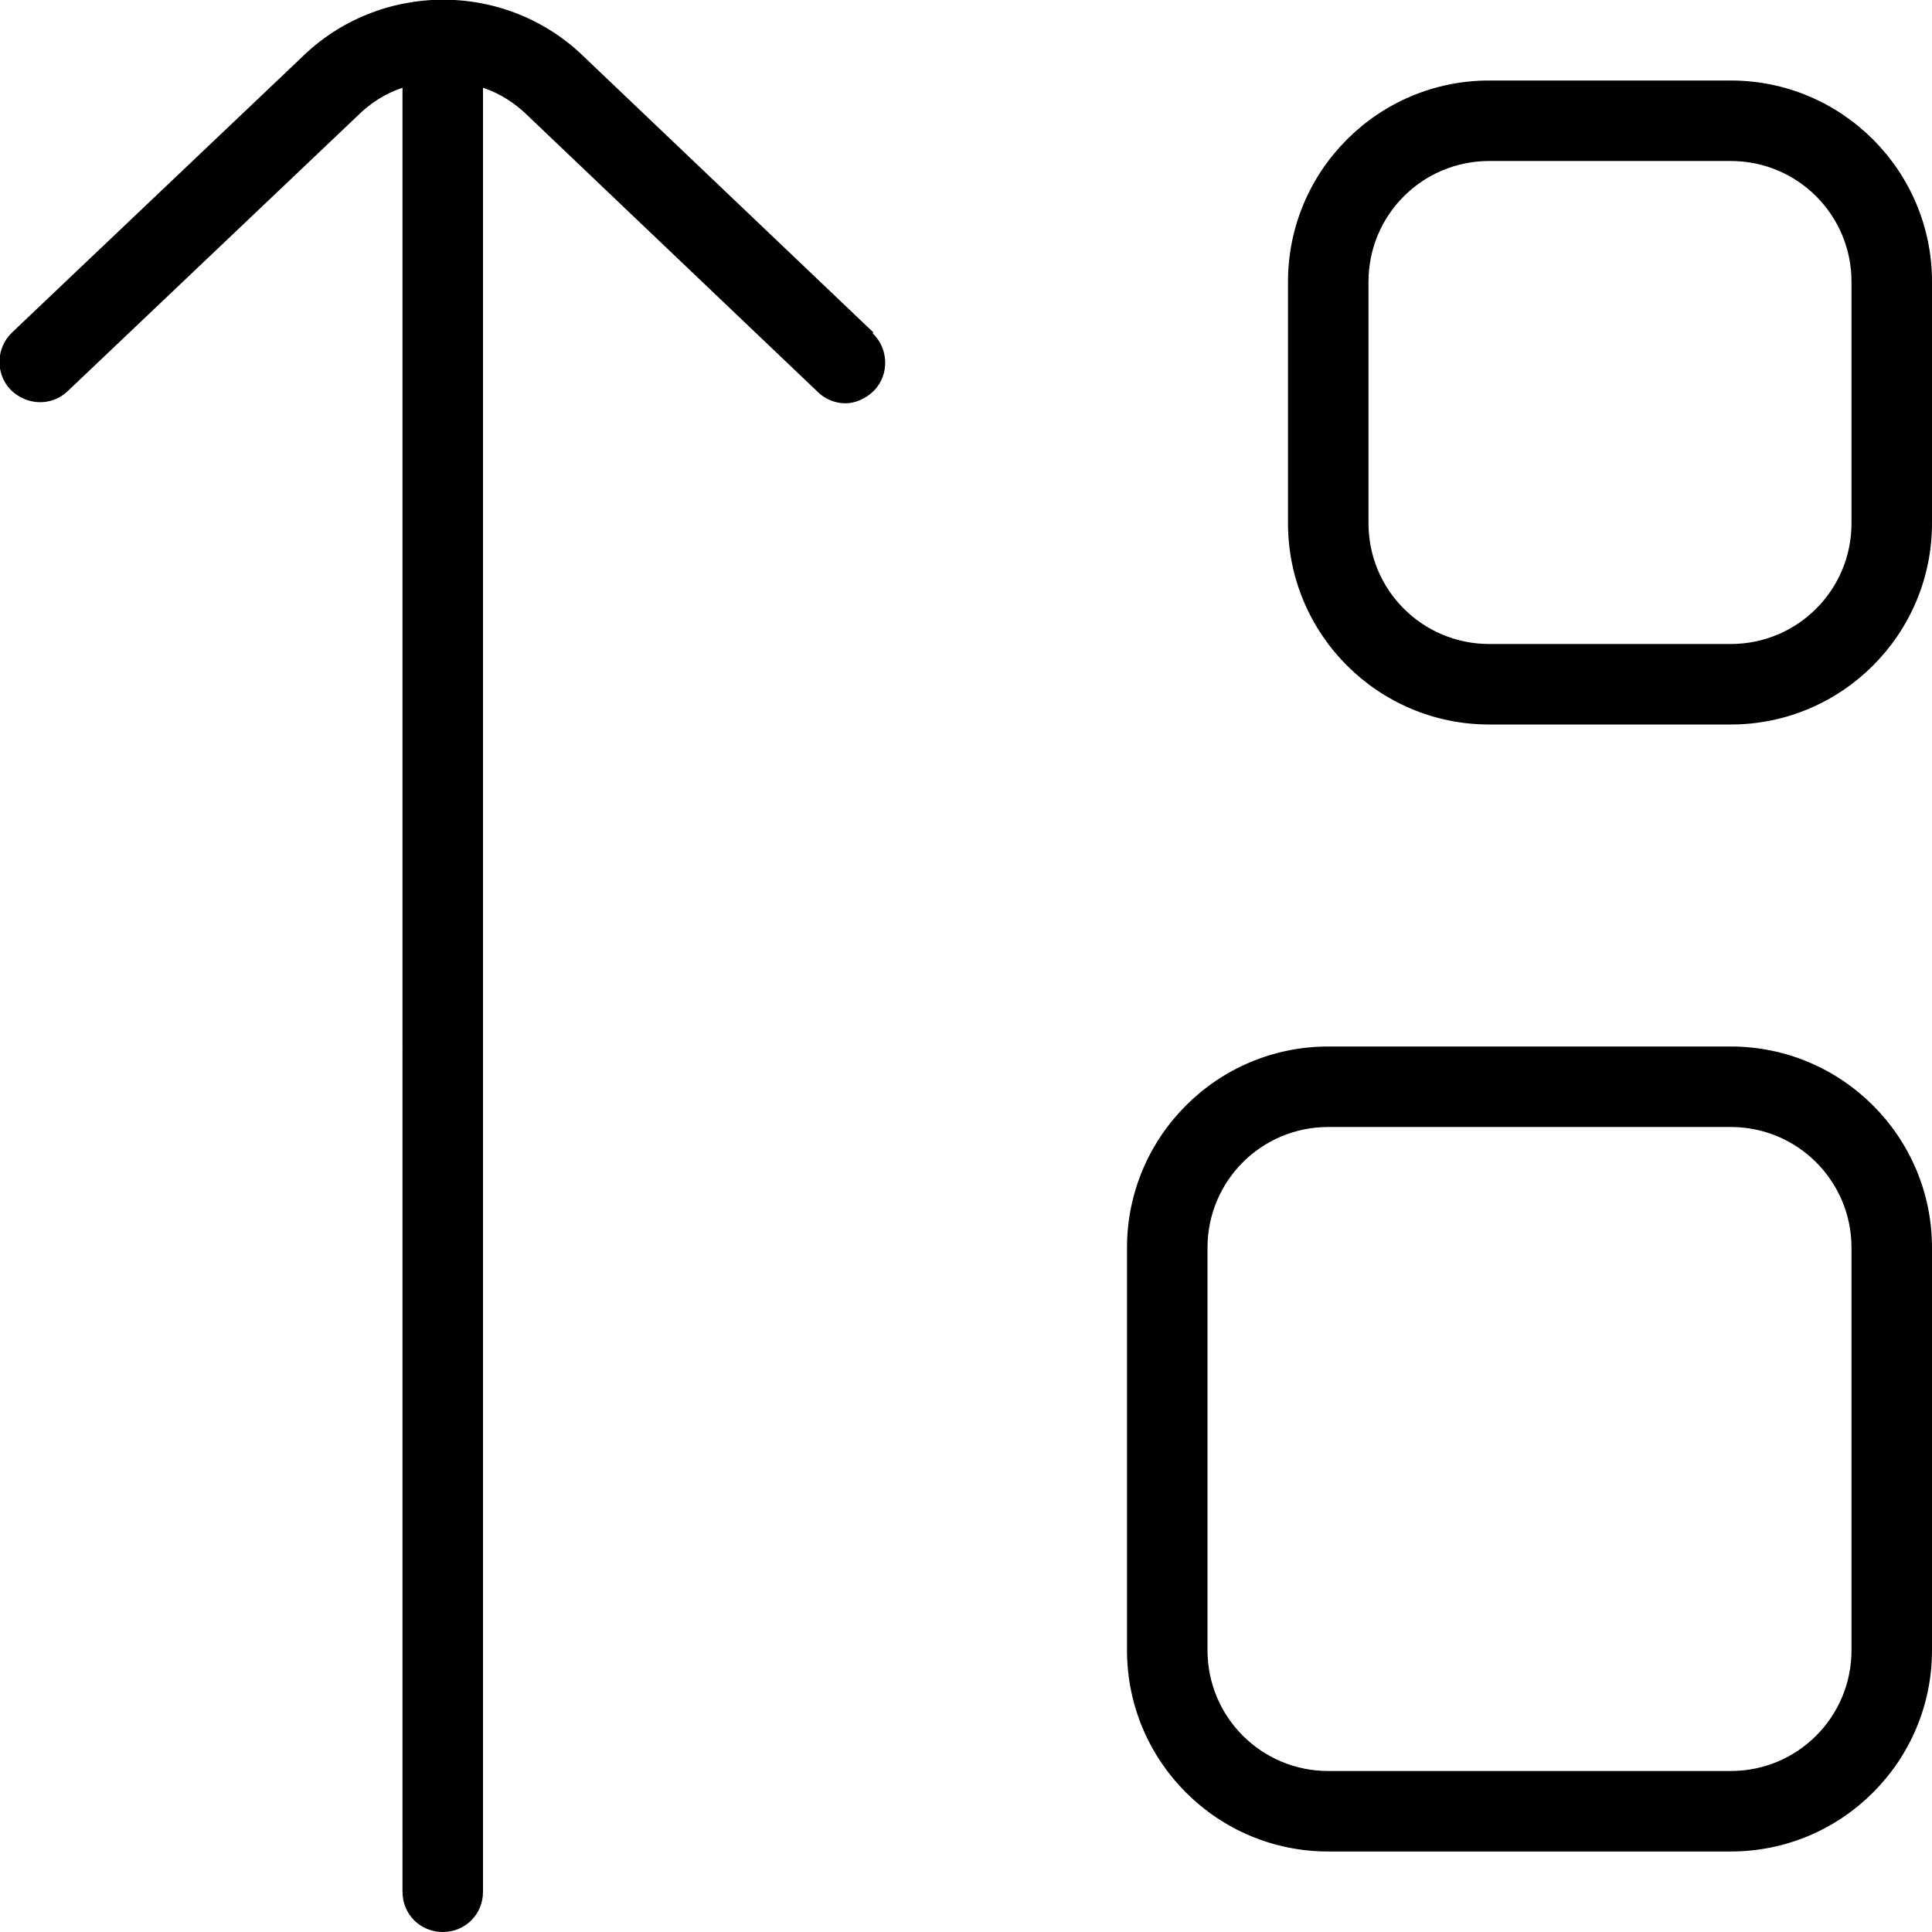
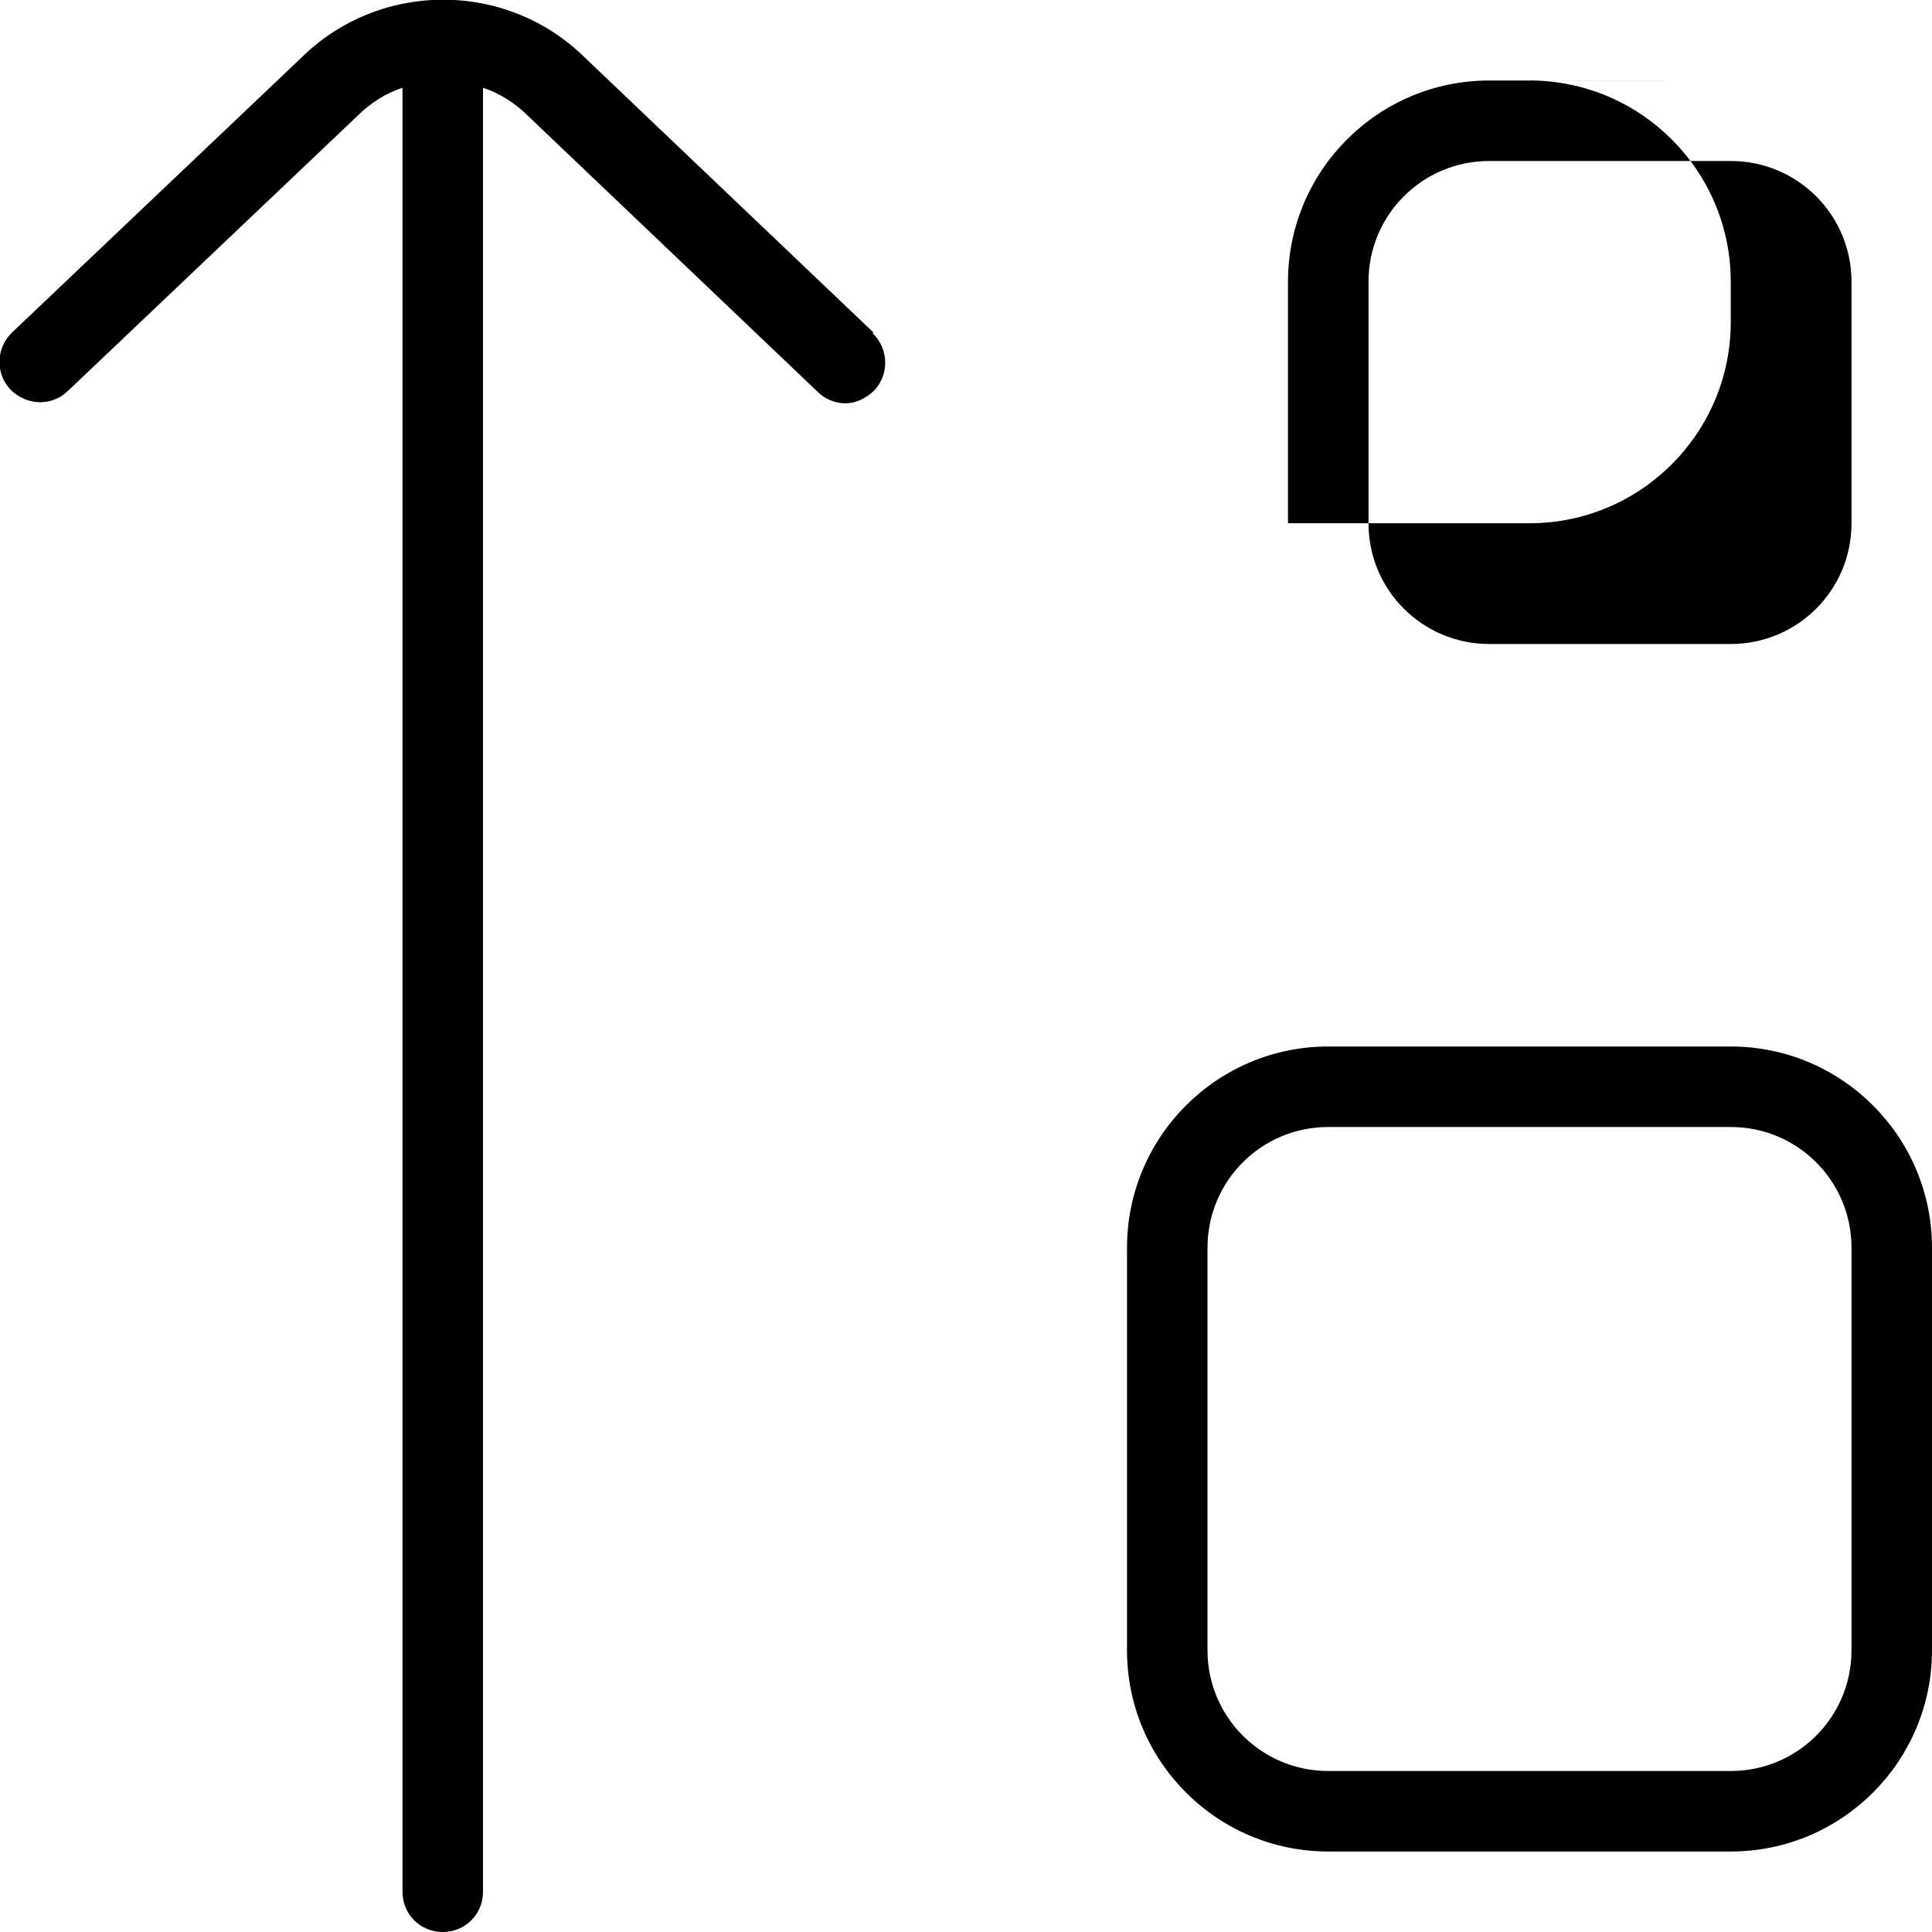
<svg xmlns="http://www.w3.org/2000/svg" id="Layer_1" data-name="Layer 1" viewBox="0 0 24 24" width="512" height="512">
-   <path d="M21.5,1h-3c-1.38,0-2.5,1.12-2.5,2.5v3c0,1.38,1.12,2.5,2.5,2.5h3c1.38,0,2.5-1.12,2.5-2.5V3.5c0-1.38-1.12-2.5-2.5-2.5Zm1.5,5.5c0,.83-.67,1.5-1.5,1.5h-3c-.83,0-1.5-.67-1.5-1.5V3.5c0-.83,.67-1.5,1.5-1.5h3c.83,0,1.5,.67,1.5,1.5v3Zm-1.5,6.5h-5c-1.38,0-2.5,1.12-2.5,2.5v5c0,1.38,1.12,2.5,2.5,2.5h5c1.38,0,2.5-1.12,2.5-2.5v-5c0-1.38-1.12-2.5-2.5-2.5Zm1.5,7.5c0,.83-.67,1.5-1.5,1.5h-5c-.83,0-1.5-.67-1.5-1.5v-5c0-.83,.67-1.5,1.5-1.5h5c.83,0,1.5,.67,1.5,1.5v5ZM10.84,4.14c.2,.19,.21,.51,.02,.71-.1,.1-.23,.16-.36,.16-.12,0-.25-.05-.34-.14L6.57,1.45c-.17-.17-.36-.29-.57-.36V23.5c0,.28-.22,.5-.5,.5s-.5-.22-.5-.5V1.09c-.21,.07-.4,.19-.56,.35L.84,4.86c-.2,.19-.51,.18-.71-.02-.19-.2-.18-.52,.02-.71L3.74,.72c.97-.96,2.55-.97,3.53,0l3.58,3.41Z" />
+   <path d="M21.5,1h-3c-1.38,0-2.5,1.12-2.5,2.5v3h3c1.38,0,2.5-1.12,2.5-2.5V3.5c0-1.38-1.12-2.5-2.5-2.5Zm1.5,5.5c0,.83-.67,1.5-1.5,1.5h-3c-.83,0-1.5-.67-1.5-1.5V3.5c0-.83,.67-1.5,1.5-1.5h3c.83,0,1.5,.67,1.5,1.5v3Zm-1.5,6.5h-5c-1.38,0-2.5,1.12-2.5,2.5v5c0,1.38,1.12,2.5,2.5,2.5h5c1.38,0,2.5-1.12,2.5-2.5v-5c0-1.38-1.12-2.5-2.5-2.5Zm1.5,7.5c0,.83-.67,1.5-1.5,1.5h-5c-.83,0-1.5-.67-1.5-1.5v-5c0-.83,.67-1.5,1.5-1.5h5c.83,0,1.5,.67,1.5,1.5v5ZM10.84,4.14c.2,.19,.21,.51,.02,.71-.1,.1-.23,.16-.36,.16-.12,0-.25-.05-.34-.14L6.57,1.45c-.17-.17-.36-.29-.57-.36V23.5c0,.28-.22,.5-.5,.5s-.5-.22-.5-.5V1.09c-.21,.07-.4,.19-.56,.35L.84,4.86c-.2,.19-.51,.18-.71-.02-.19-.2-.18-.52,.02-.71L3.74,.72c.97-.96,2.55-.97,3.53,0l3.58,3.41Z" />
</svg>